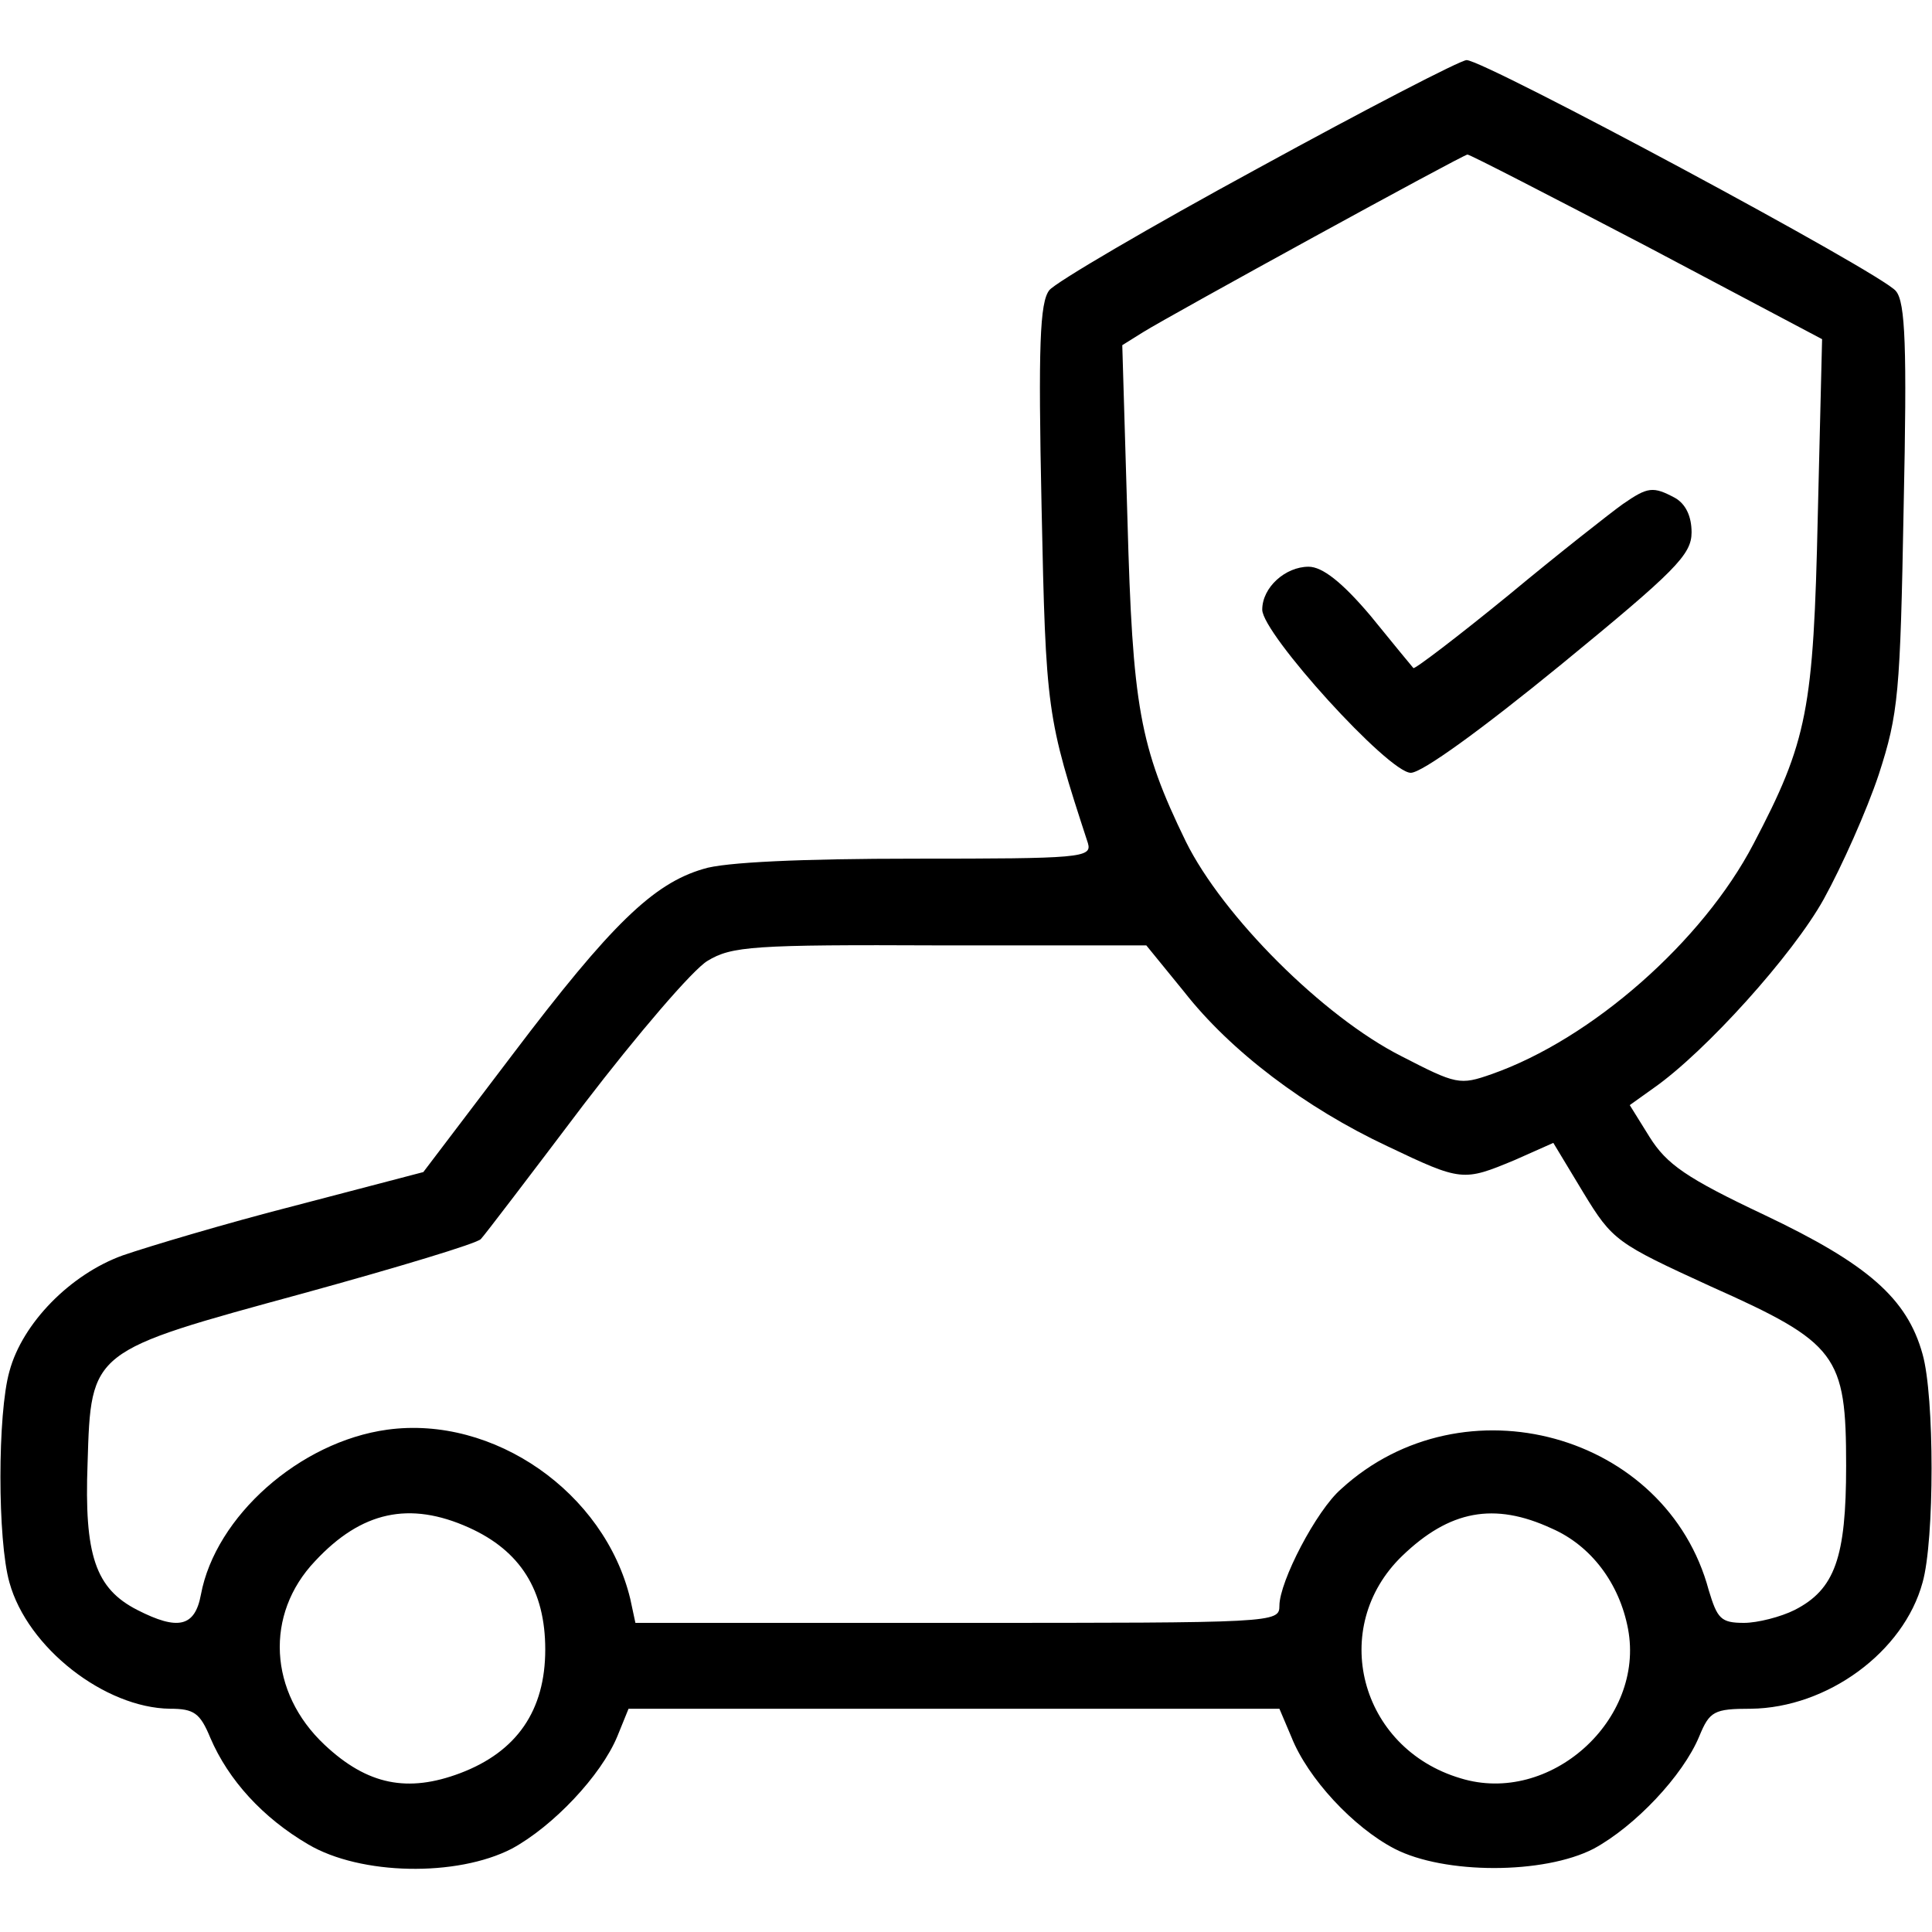
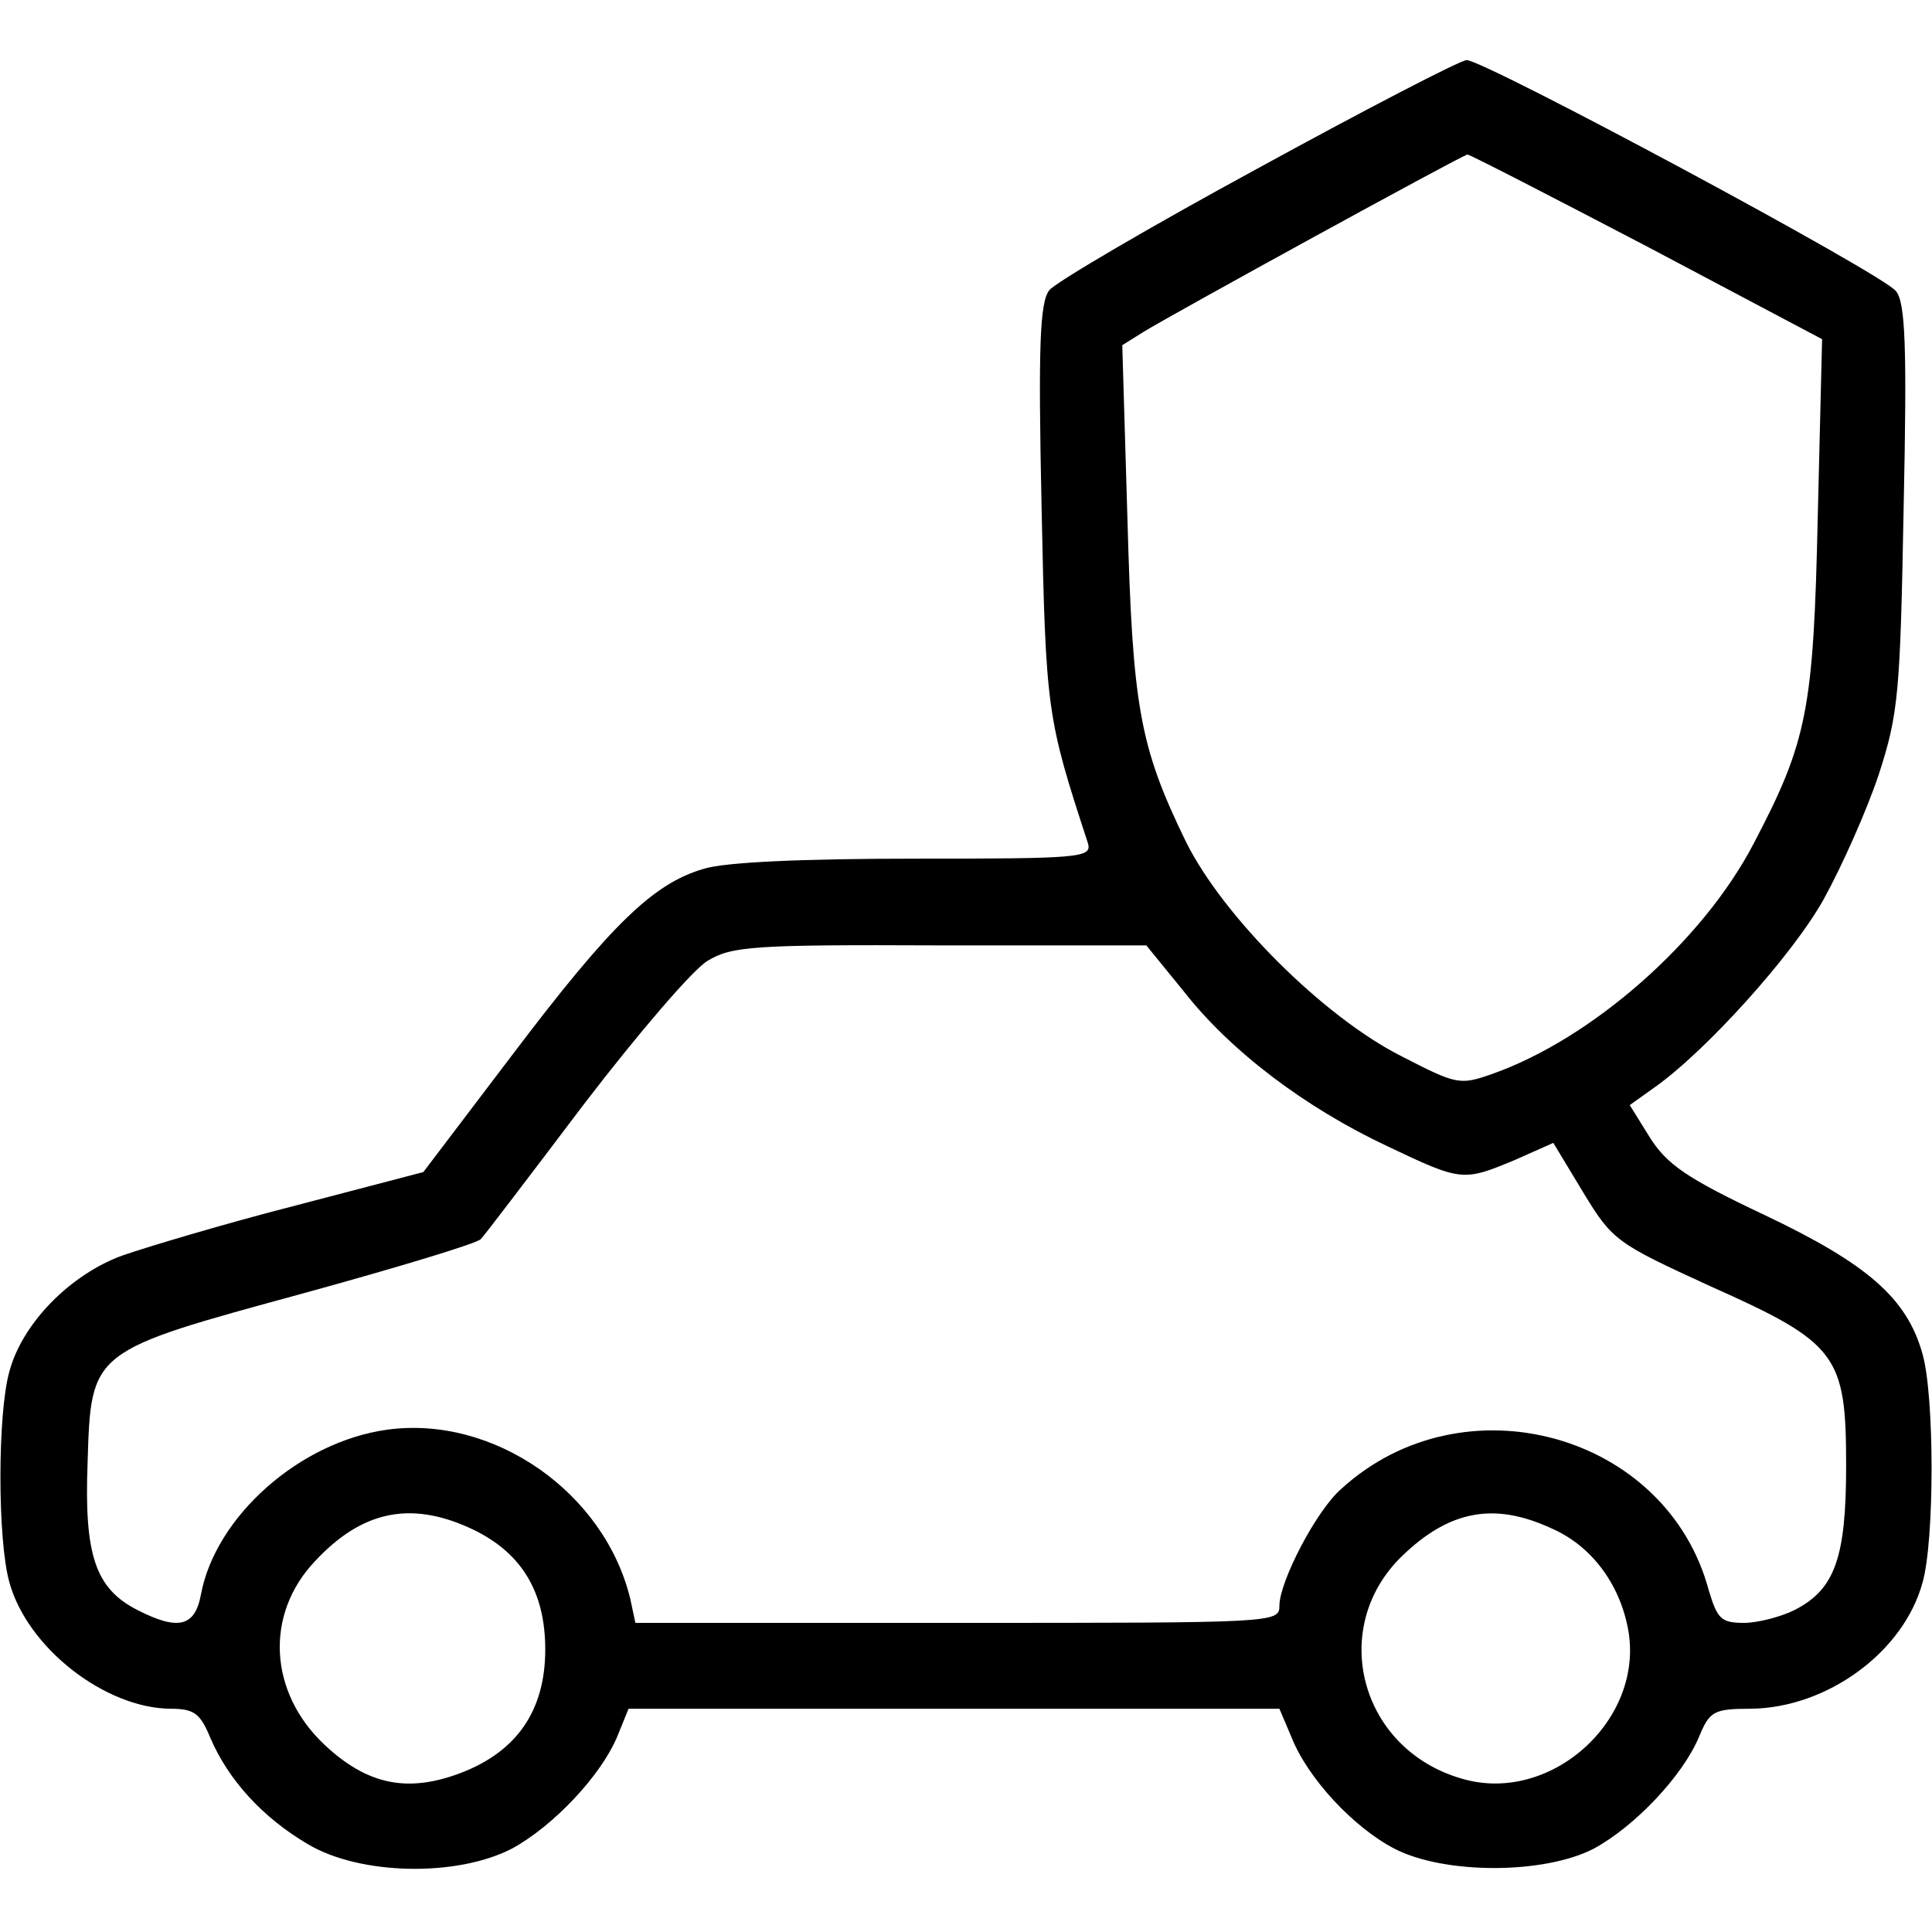
<svg xmlns="http://www.w3.org/2000/svg" version="1.0" width="225pt" height="225pt" viewBox="0 0 225 225" preserveAspectRatio="xMidYMid meet">
  <g transform="translate(0,225) scale(0.1,-0.1)" fill="#000000" stroke="none">
    <path d="M1465 2054 c-127 -69 -236 -133 -243 -142 -11 -14 -13 -65 -9 -252 5 -239 6 -245 54 -392 5 -17 -9 -18 -202 -18 -129 0 -222 -4 -246 -12 -58 -17 -107 -64 -222 -216 l-104 -137 -149 -39 c-82 -21 -172 -48 -201 -58 -61 -22 -117 -79 -132 -135 -14 -49 -14 -197 0 -246 21 -76 111 -146 187 -147 28 0 35 -5 47 -34 21 -49 61 -93 114 -124 61 -36 173 -38 237 -5 48 26 104 85 123 131 l13 32 379 0 379 0 14 -33 c19 -48 72 -105 120 -130 58 -30 174 -30 232 0 48 26 104 85 123 131 12 29 17 32 60 32 89 1 178 66 200 147 14 49 14 217 0 266 -18 65 -64 105 -184 162 -91 43 -114 59 -134 91 l-23 37 28 20 c60 42 162 155 198 220 21 38 50 103 64 145 23 71 25 94 29 312 4 186 2 238 -9 251 -15 20 -479 269 -500 269 -7 0 -117 -57 -243 -126z m453 -91 l204 -108 -5 -205 c-5 -227 -12 -263 -75 -383 -59 -113 -188 -227 -305 -268 -37 -13 -41 -12 -105 21 -91 46 -208 163 -251 250 -54 111 -62 157 -68 376 l-6 202 24 15 c32 20 373 207 378 207 3 0 96 -48 209 -107z m-539 -868 c54 -69 141 -135 237 -180 86 -41 88 -41 148 -16 l45 20 35 -58 c34 -56 39 -59 148 -109 148 -66 158 -80 158 -209 0 -107 -13 -144 -60 -168 -16 -8 -43 -15 -59 -15 -27 0 -31 5 -41 38 -49 183 -286 248 -428 118 -29 -25 -72 -108 -72 -136 0 -20 -5 -20 -375 -20 l-375 0 -6 28 c-30 124 -159 214 -283 197 -102 -14 -200 -101 -217 -192 -7 -38 -27 -42 -74 -18 -49 25 -62 64 -58 171 4 132 3 130 252 198 109 30 202 58 206 63 4 4 58 75 120 157 62 81 127 157 144 167 28 17 53 19 271 18 l240 0 44 -54z m-833 -624 c60 -27 89 -73 89 -142 0 -71 -33 -119 -99 -144 -61 -23 -108 -14 -158 33 -65 61 -70 152 -11 214 54 58 110 70 179 39z m1261 -1 c46 -20 79 -64 89 -117 20 -106 -91 -206 -195 -174 -118 35 -154 176 -68 259 55 53 107 63 174 32z" />
-     <path d="M1890 1663 c-14 -10 -74 -57 -133 -106 -60 -49 -110 -87 -111 -85 -1 1 -24 29 -50 61 -33 39 -56 57 -72 57 -27 0 -54 -24 -54 -50 0 -28 147 -190 173 -190 13 0 82 50 175 126 133 109 152 128 152 154 0 19 -7 33 -19 40 -26 14 -32 13 -61 -7z" />
  </g>
</svg>